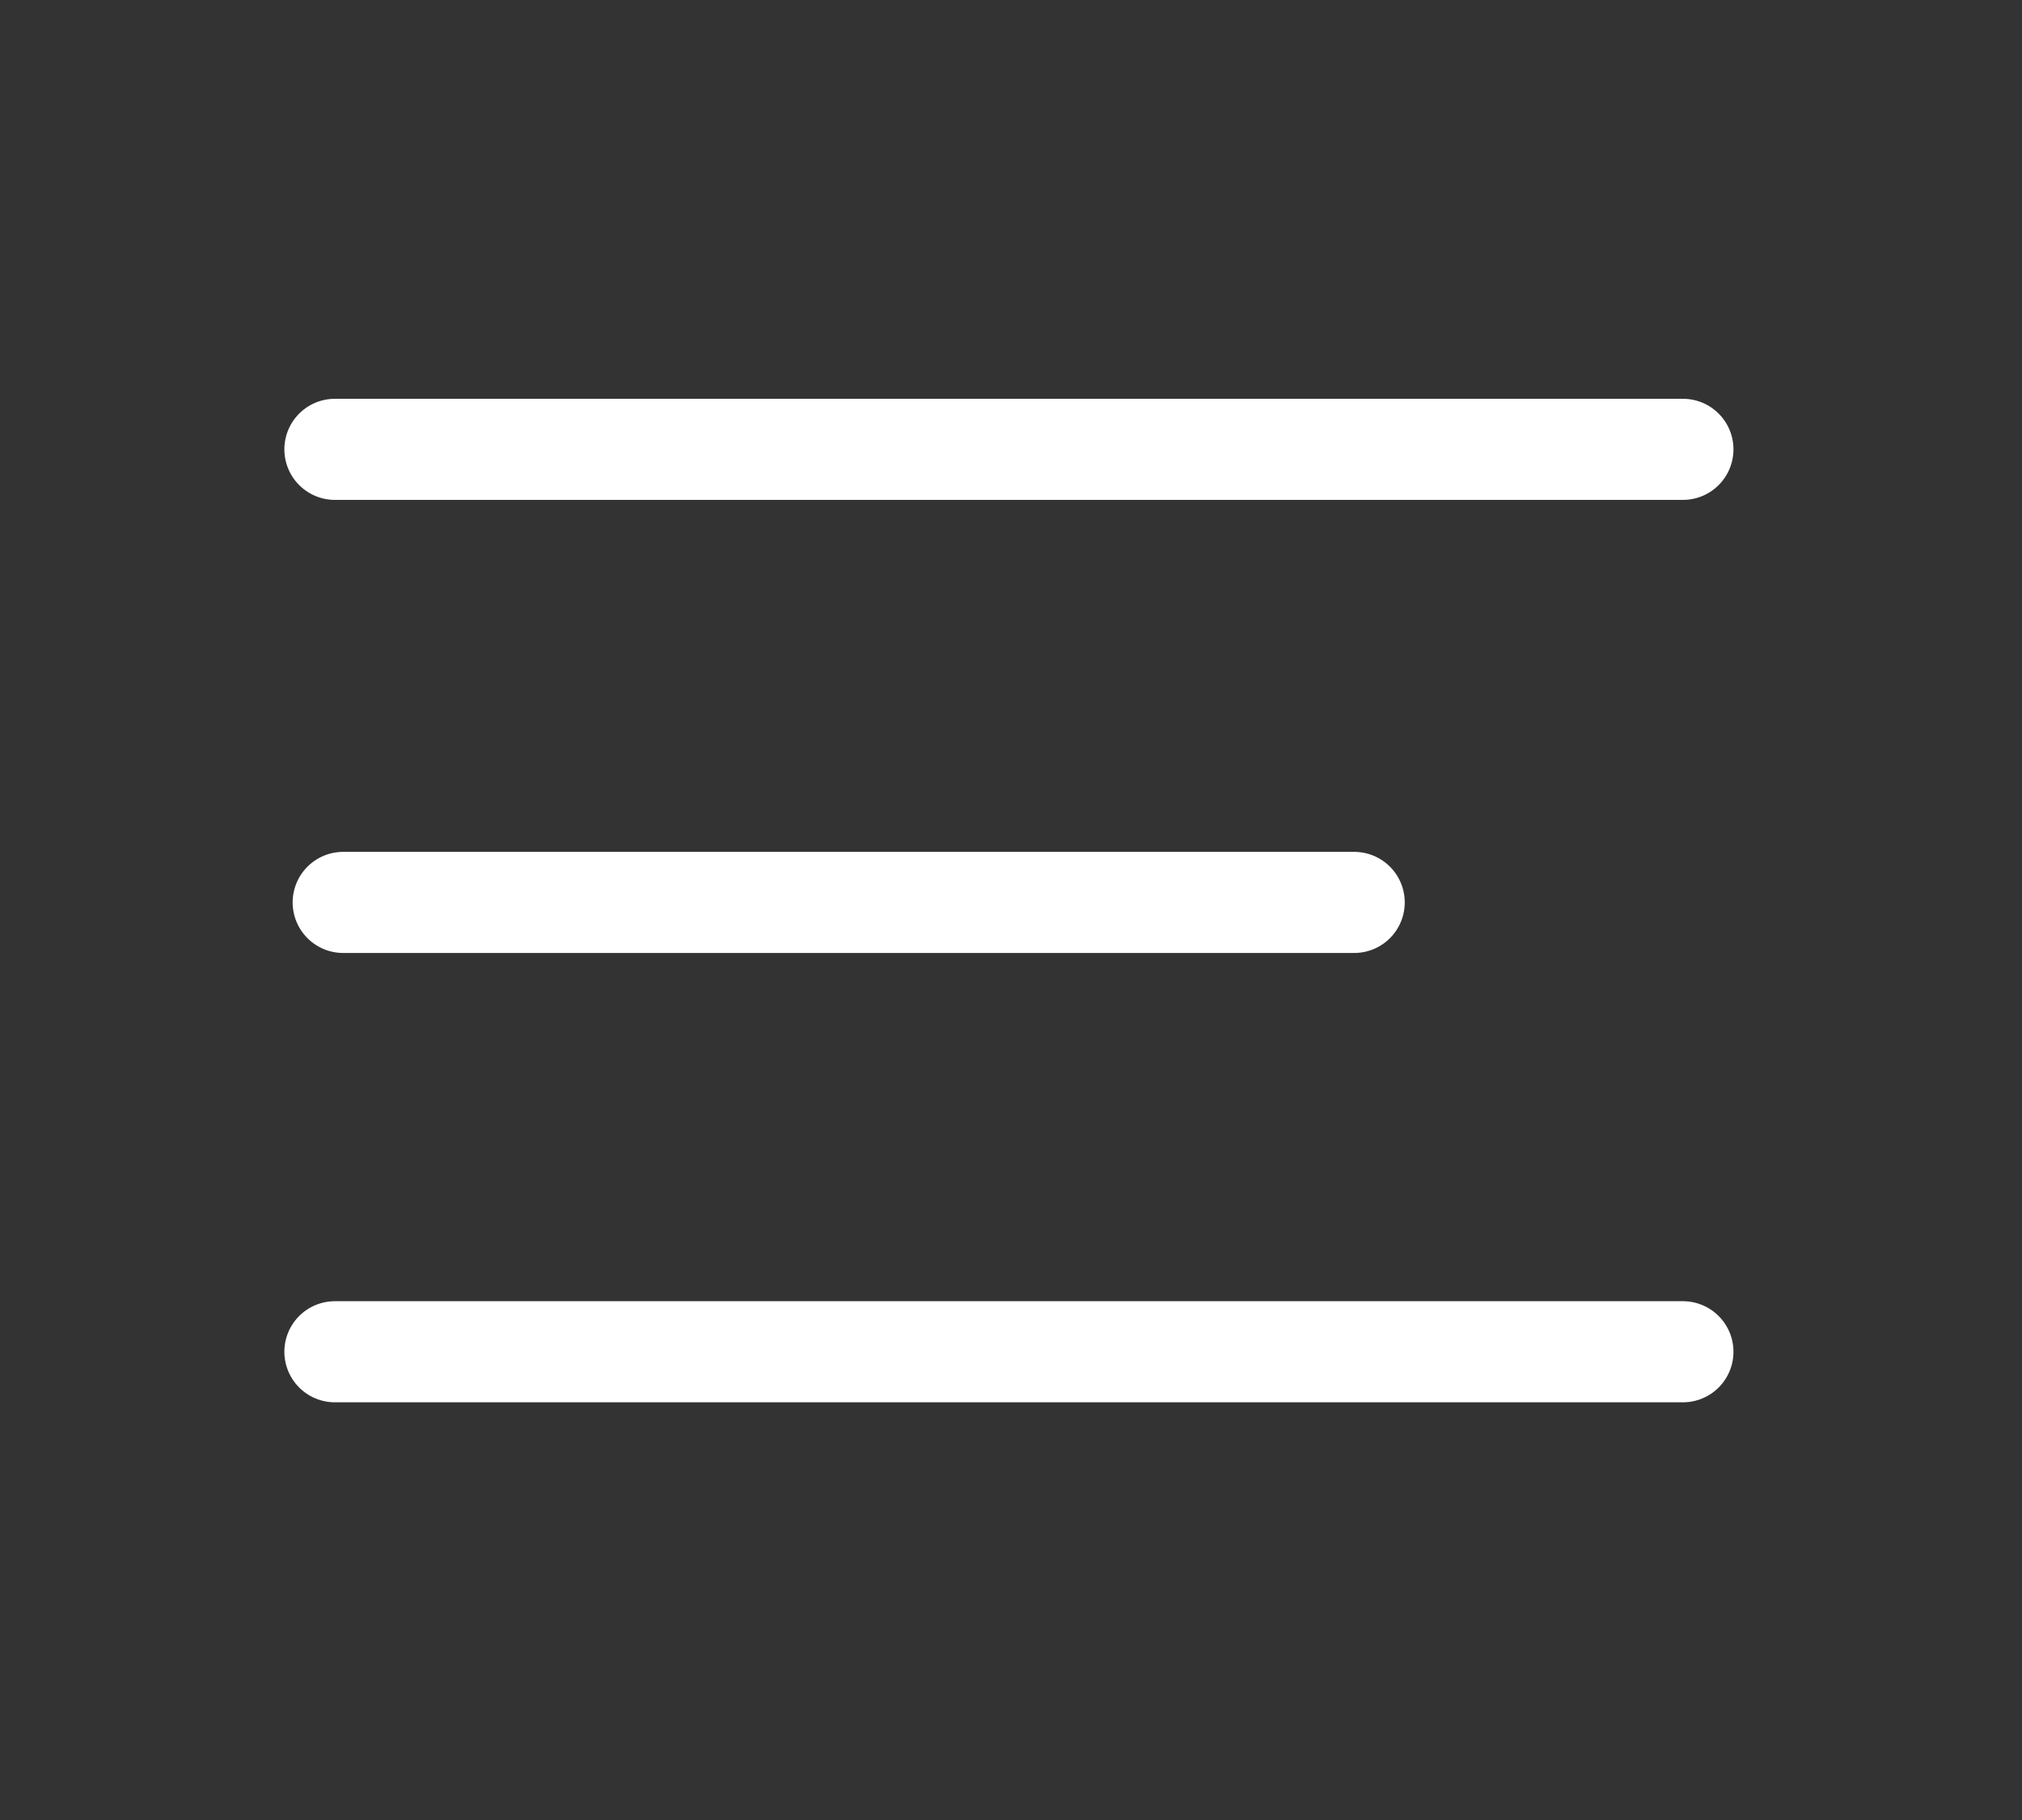
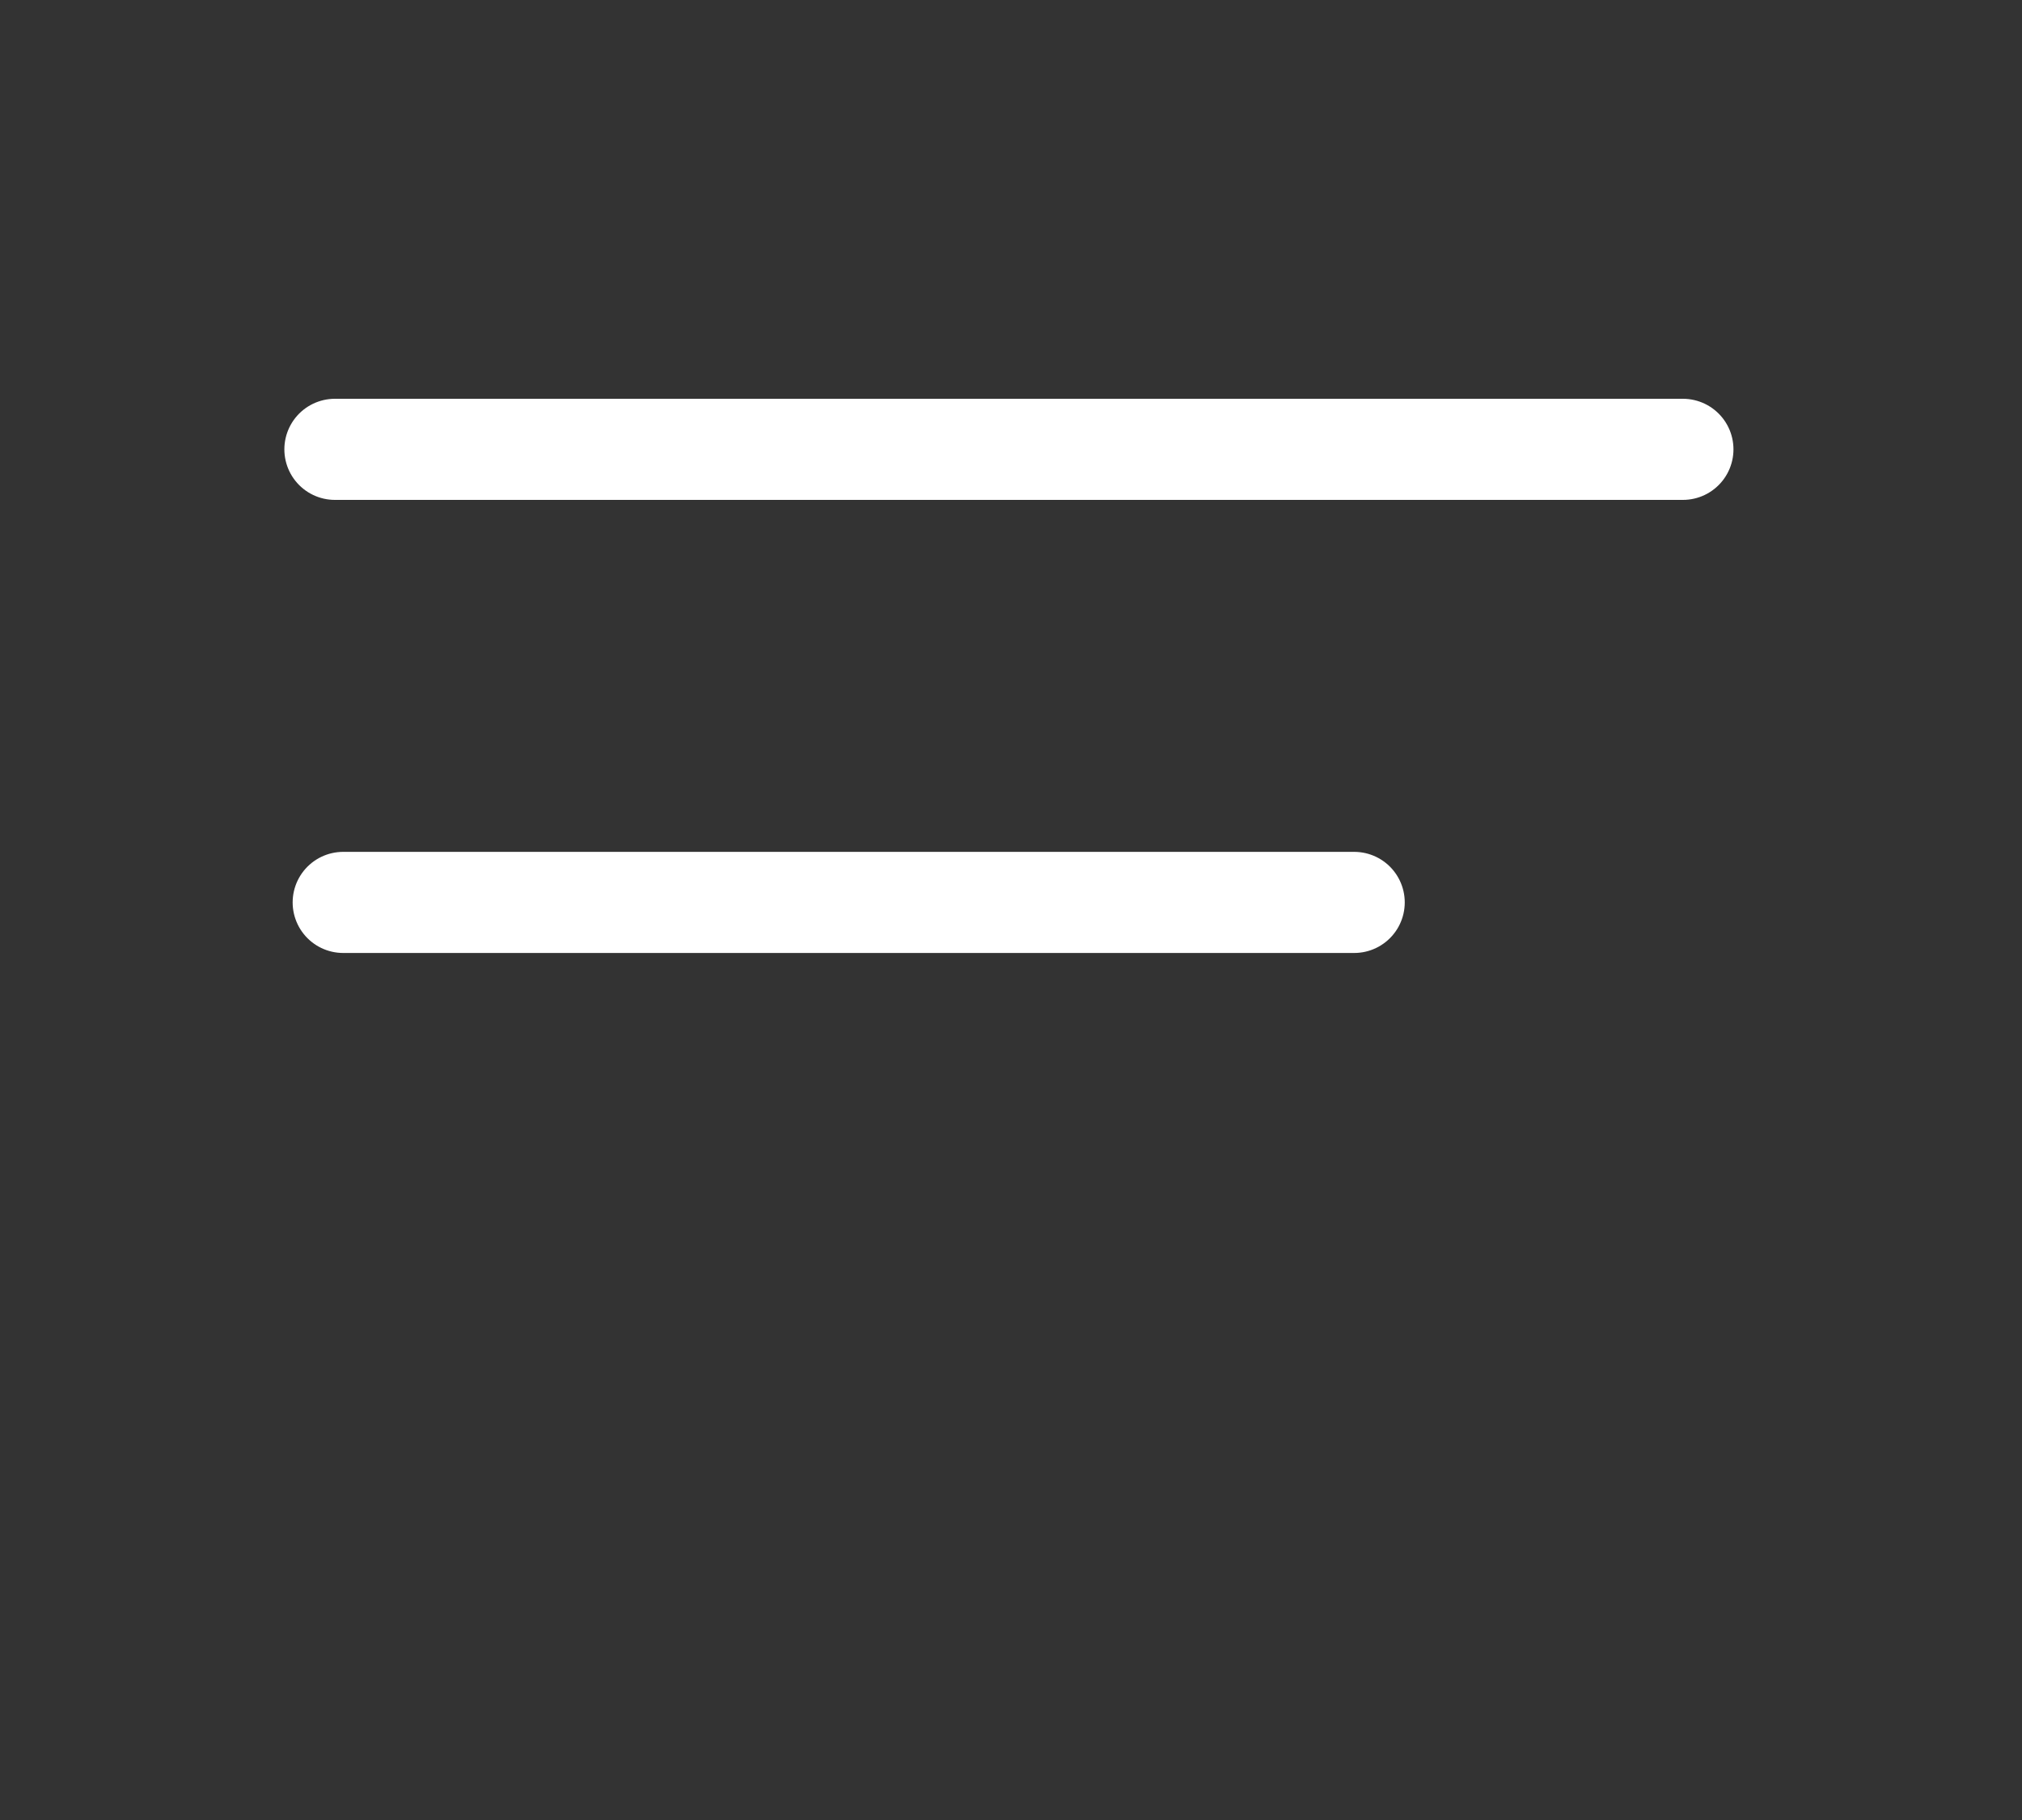
<svg xmlns="http://www.w3.org/2000/svg" width="60" height="54" viewBox="0 0 60 54" fill="none">
  <rect x="0" y="0" width="60" height="54" fill="#333333" stroke="none" />
  <path d="M9.938 13.332H49.938" stroke="white" stroke-width="3" stroke-linecap="round" stroke-linejoin="round" />
  <path d="M10.184 26.775H40.184" stroke="white" stroke-width="3" stroke-linecap="round" stroke-linejoin="round" />
-   <path d="M9.938 40.107H49.938" stroke="white" stroke-width="3" stroke-linecap="round" stroke-linejoin="round" />
</svg>